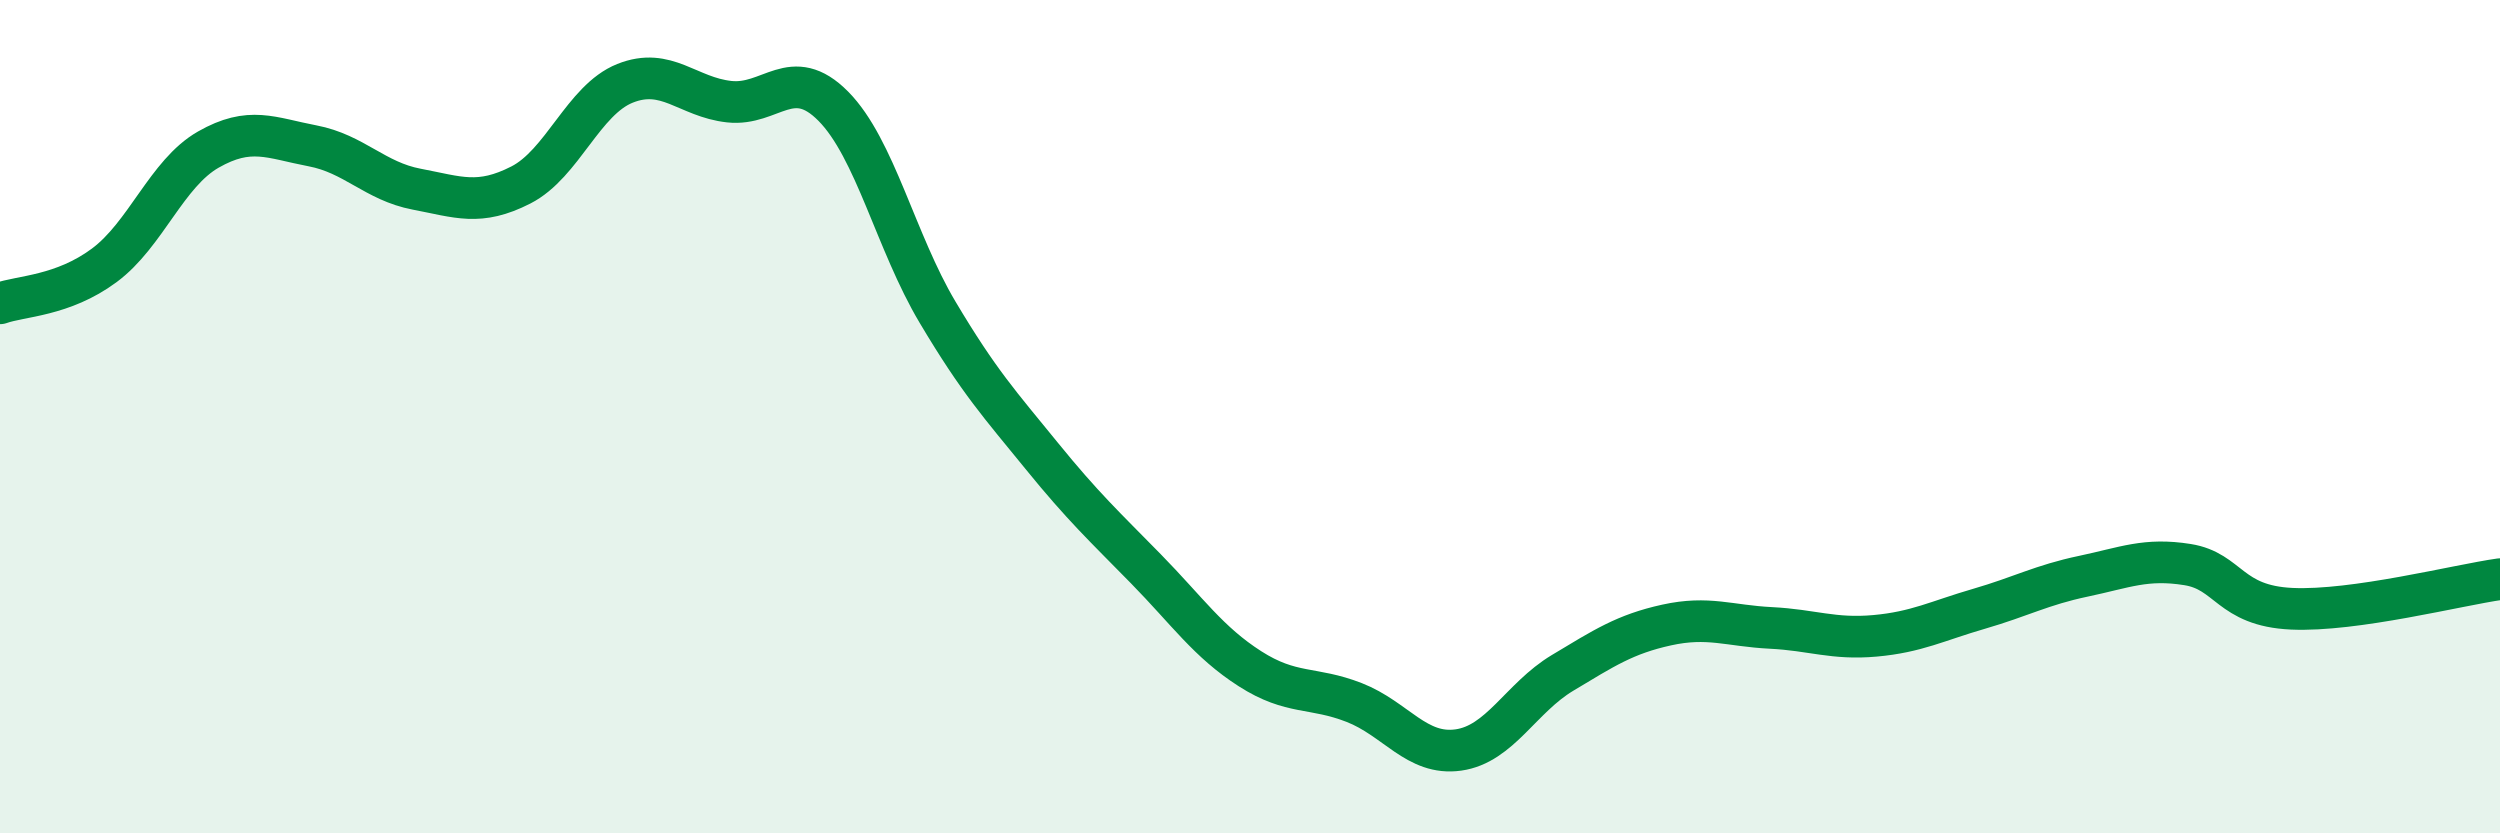
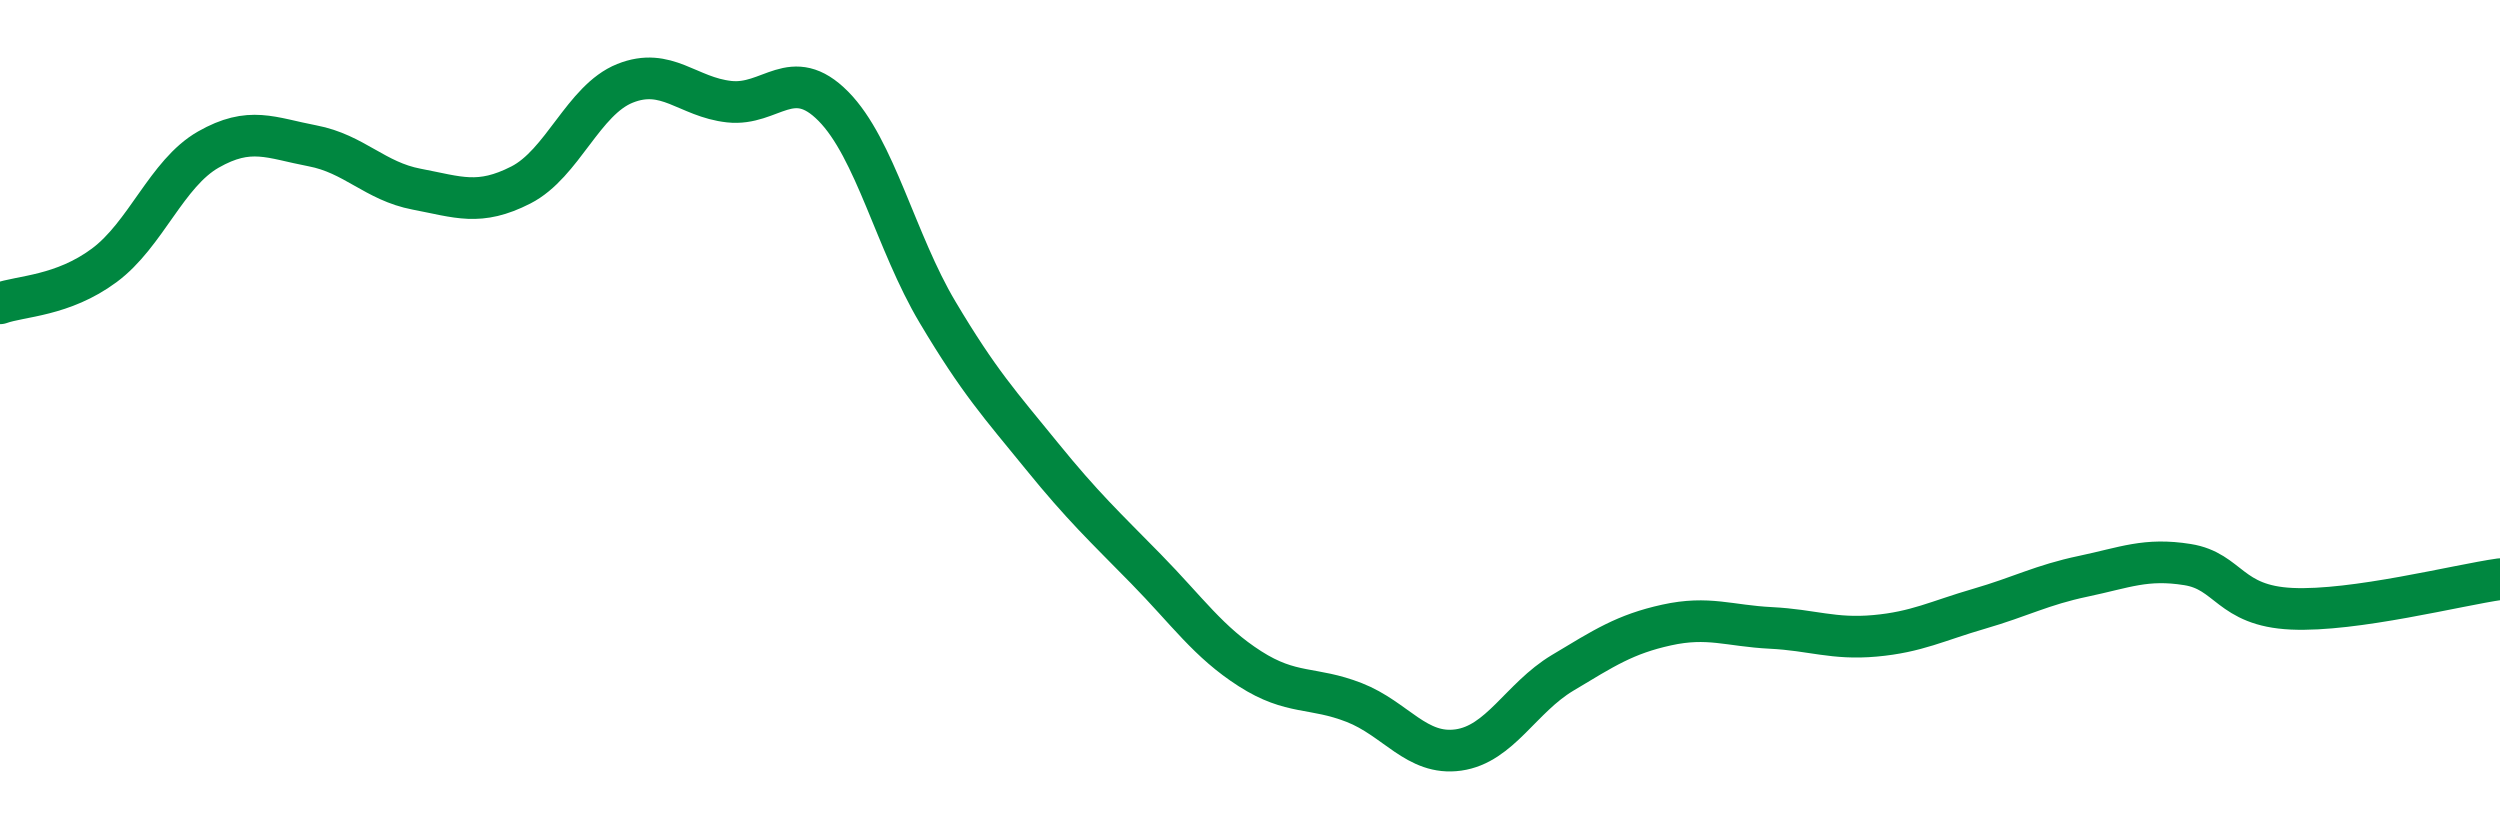
<svg xmlns="http://www.w3.org/2000/svg" width="60" height="20" viewBox="0 0 60 20">
-   <path d="M 0,7.28 C 0.5,7.1 1.5,7.11 2.5,6.37 C 3.5,5.63 4,4.16 5,3.59 C 6,3.02 6.5,3.31 7.5,3.5 C 8.5,3.69 9,4.35 10,4.54 C 11,4.73 11.5,4.95 12.5,4.44 C 13.5,3.93 14,2.4 15,2 C 16,1.6 16.5,2.33 17.5,2.44 C 18.5,2.55 19,1.54 20,2.55 C 21,3.56 21.5,5.81 22.5,7.49 C 23.5,9.17 24,9.71 25,10.94 C 26,12.17 26.5,12.63 27.5,13.65 C 28.5,14.67 29,15.41 30,16.05 C 31,16.69 31.5,16.47 32.5,16.86 C 33.5,17.25 34,18.14 35,18 C 36,17.86 36.5,16.75 37.5,16.15 C 38.5,15.55 39,15.22 40,15 C 41,14.78 41.5,15.02 42.5,15.07 C 43.5,15.12 44,15.35 45,15.26 C 46,15.17 46.5,14.9 47.5,14.61 C 48.5,14.32 49,14.04 50,13.83 C 51,13.62 51.5,13.39 52.5,13.55 C 53.5,13.71 53.5,14.54 55,14.61 C 56.5,14.68 59,14.04 60,13.9L60 20L0 20Z" fill="#008740" opacity="0.1" stroke-linecap="round" stroke-linejoin="round" />
  <path d="M 0,7.28 C 0.5,7.1 1.5,7.11 2.5,6.37 C 3.5,5.63 4,4.16 5,3.59 C 6,3.02 6.5,3.31 7.5,3.5 C 8.5,3.69 9,4.35 10,4.54 C 11,4.73 11.5,4.95 12.5,4.44 C 13.5,3.93 14,2.4 15,2 C 16,1.6 16.5,2.33 17.5,2.44 C 18.5,2.55 19,1.54 20,2.55 C 21,3.56 21.5,5.81 22.5,7.49 C 23.5,9.17 24,9.71 25,10.94 C 26,12.17 26.5,12.63 27.5,13.65 C 28.5,14.67 29,15.41 30,16.05 C 31,16.69 31.5,16.47 32.5,16.86 C 33.5,17.25 34,18.14 35,18 C 36,17.86 36.5,16.75 37.5,16.15 C 38.5,15.55 39,15.22 40,15 C 41,14.78 41.5,15.02 42.5,15.07 C 43.5,15.12 44,15.35 45,15.26 C 46,15.17 46.5,14.9 47.5,14.61 C 48.5,14.32 49,14.04 50,13.83 C 51,13.62 51.5,13.39 52.5,13.55 C 53.5,13.71 53.5,14.54 55,14.61 C 56.5,14.68 59,14.04 60,13.9" stroke="#008740" stroke-width="1" fill="none" stroke-linecap="round" stroke-linejoin="round" />
</svg>